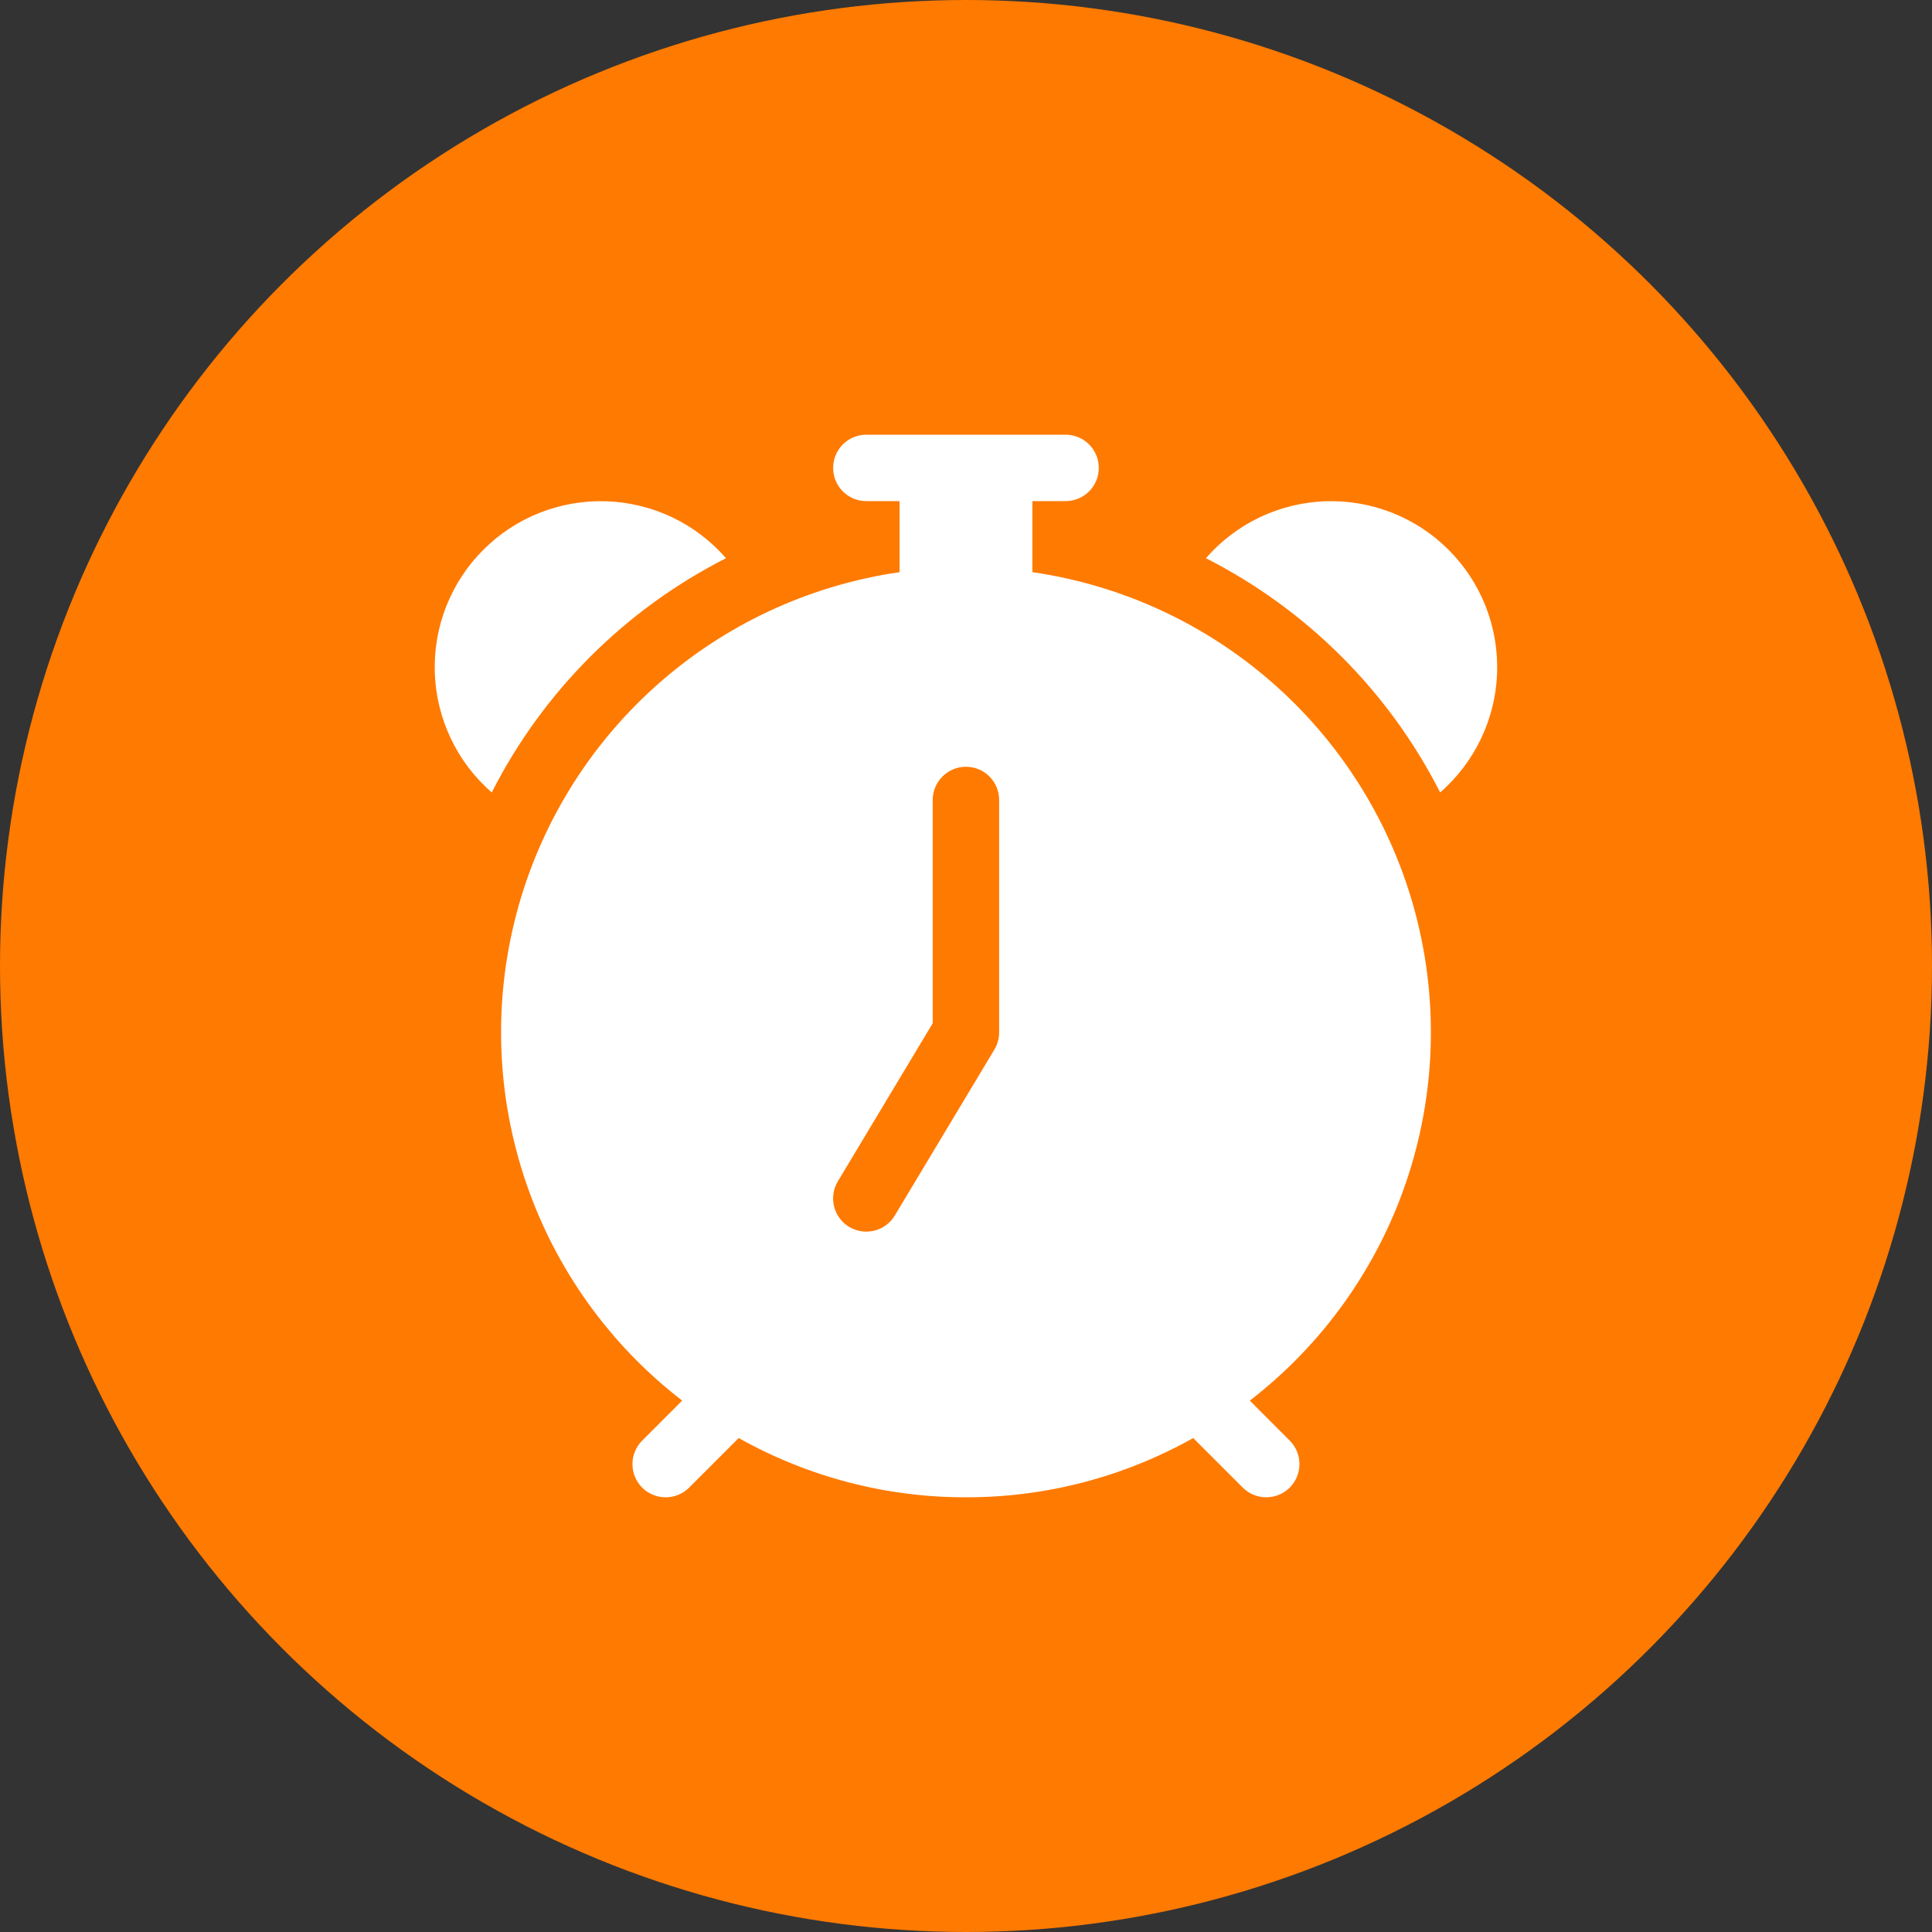
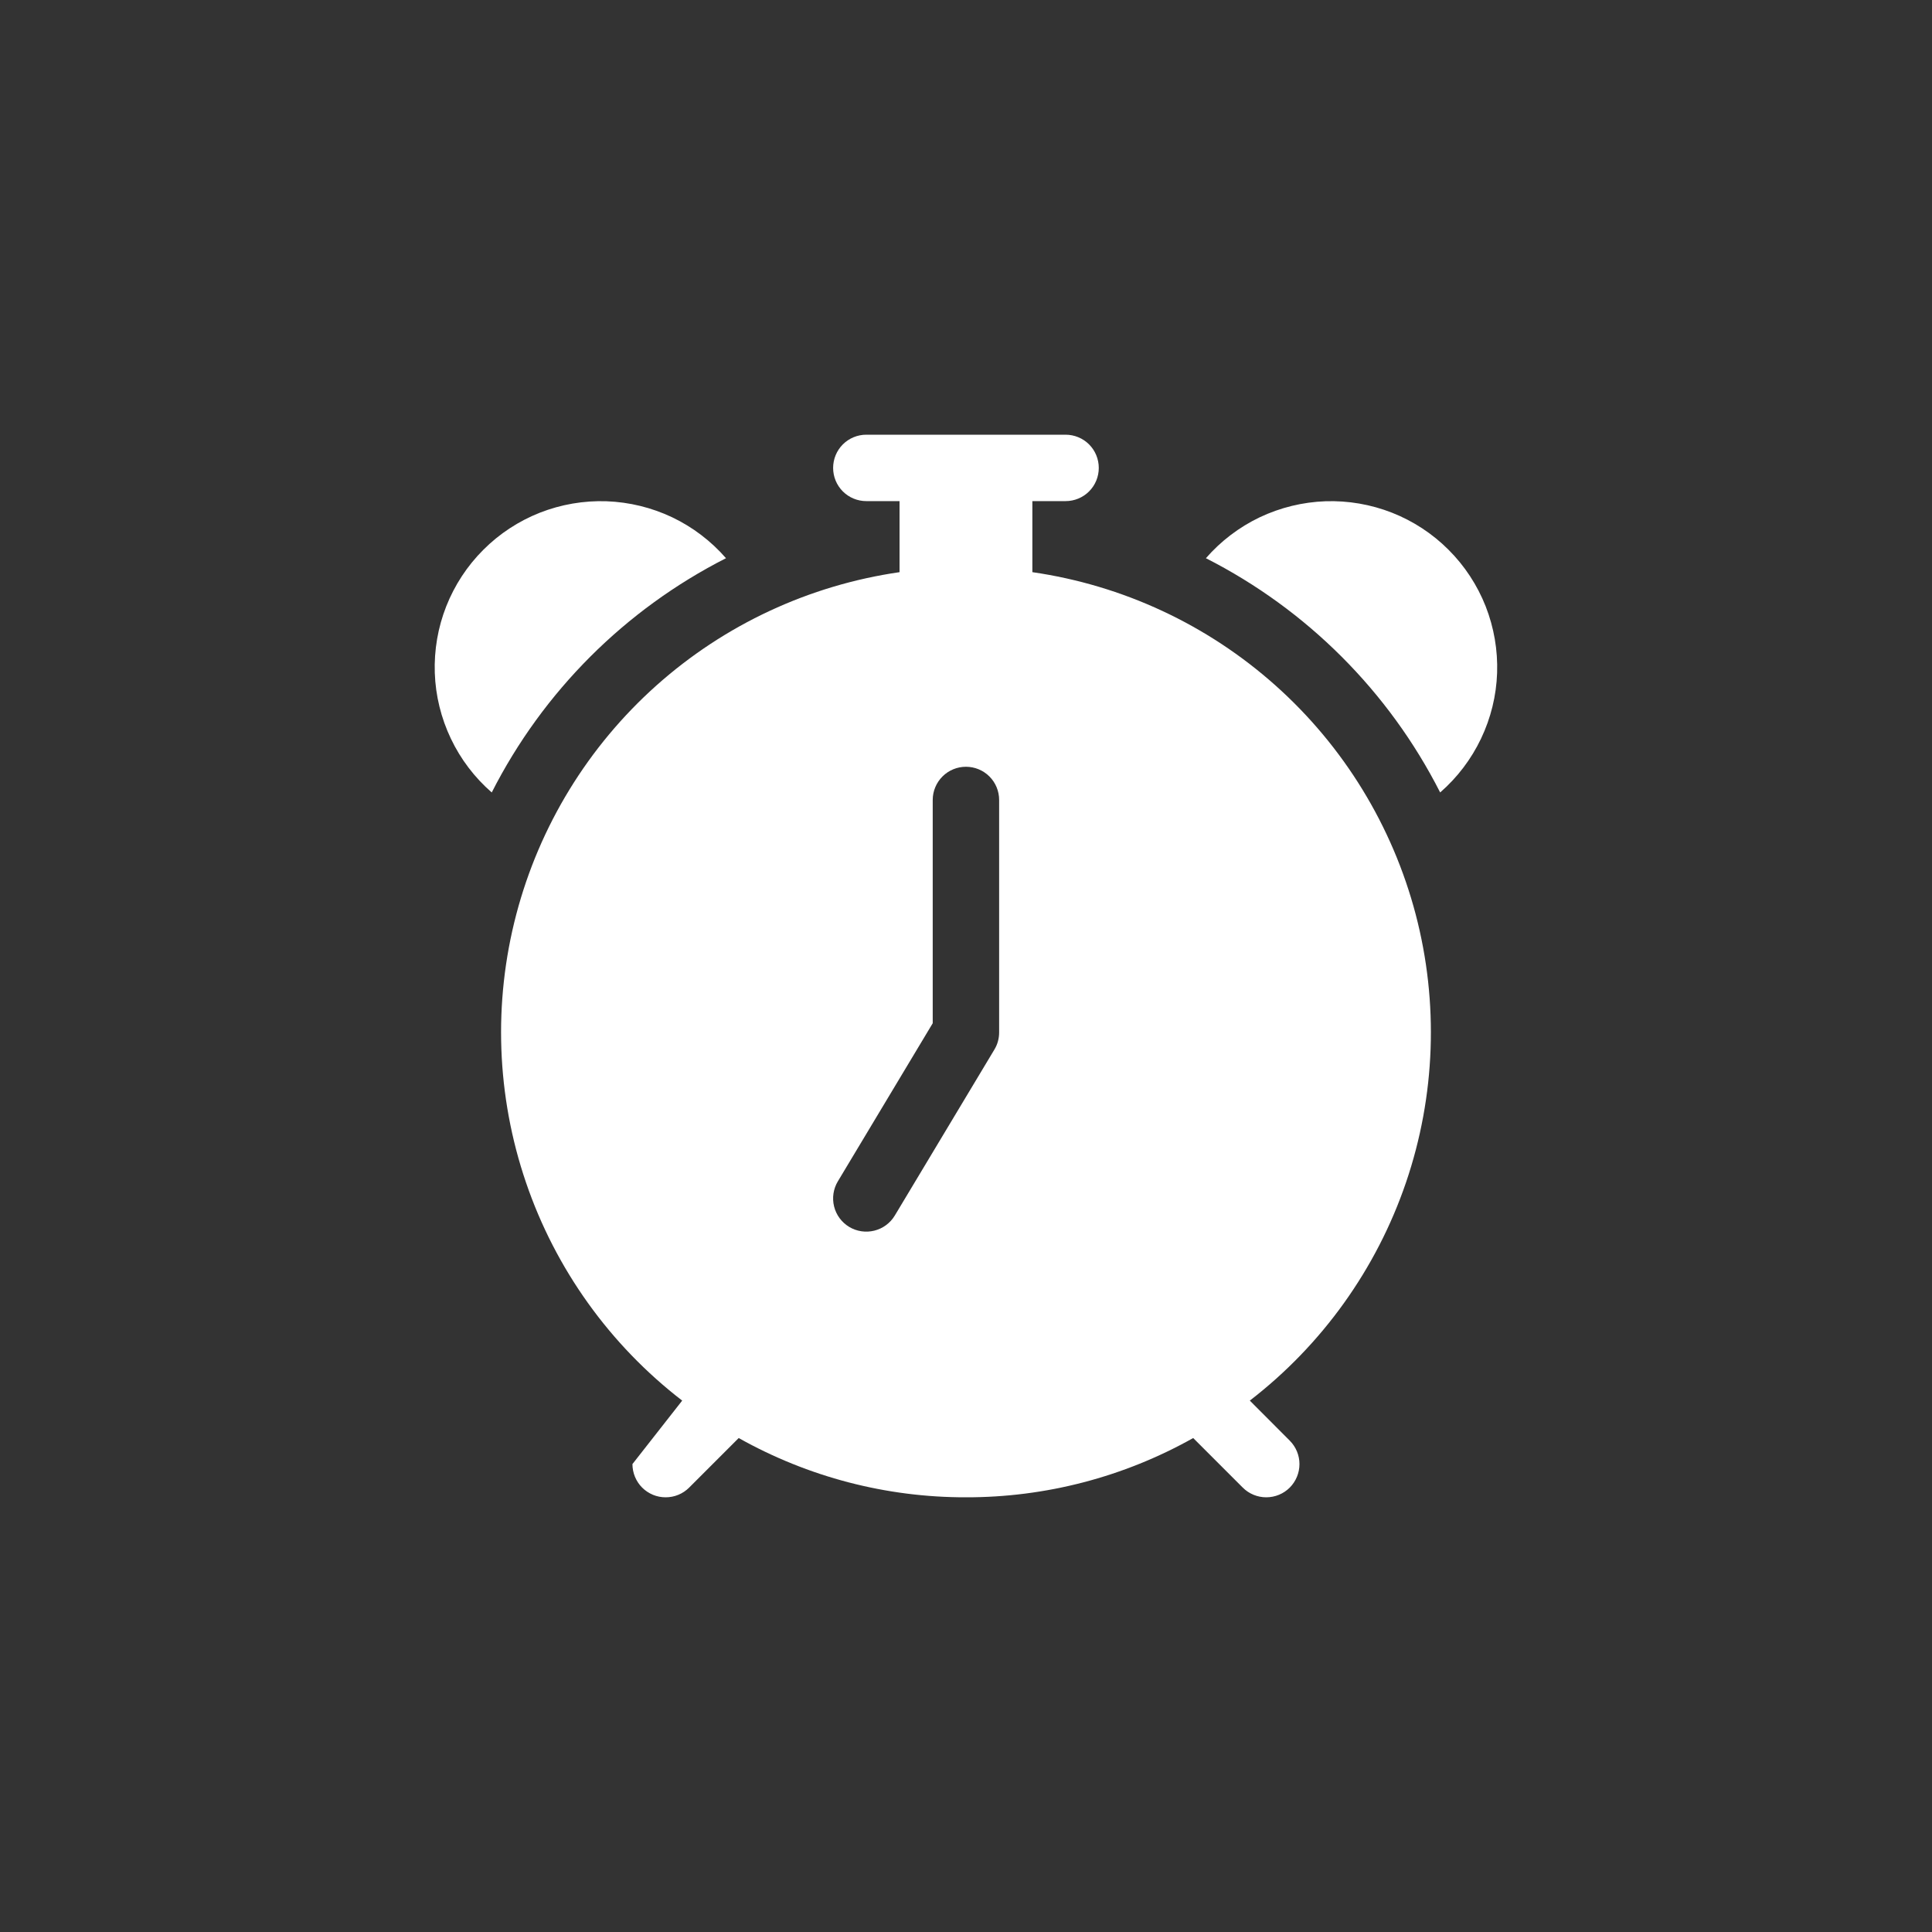
<svg xmlns="http://www.w3.org/2000/svg" width="40" height="40" viewBox="0 0 40 40" fill="none">
  <rect x="0" y="0" width="40" height="40" fill="#333333" stroke="none" />
-   <circle cx="20" cy="20" r="20" fill="#FF7A00" />
-   <path d="M17.249 9.688C17.249 9.505 17.321 9.33 17.45 9.201C17.579 9.072 17.754 9 17.936 9H22.061C22.244 9 22.419 9.072 22.548 9.201C22.677 9.33 22.749 9.505 22.749 9.688C22.749 9.87 22.677 10.045 22.548 10.174C22.419 10.303 22.244 10.375 22.061 10.375H21.374V11.846C23.247 12.117 24.998 12.933 26.409 14.193C27.82 15.452 28.829 17.1 29.31 18.93C29.79 20.76 29.72 22.691 29.11 24.481C28.499 26.272 27.374 27.843 25.876 28.998L26.702 29.826C26.831 29.955 26.904 30.13 26.904 30.312C26.904 30.494 26.832 30.669 26.703 30.799C26.574 30.928 26.399 31 26.216 31C26.034 31 25.859 30.928 25.73 30.799L24.704 29.773C23.267 30.58 21.647 31.003 19.999 31C18.351 31.003 16.731 30.58 15.294 29.773L14.268 30.799C14.204 30.863 14.128 30.914 14.045 30.948C13.961 30.983 13.872 31 13.781 31C13.691 31 13.602 30.983 13.518 30.948C13.435 30.913 13.359 30.863 13.295 30.799C13.231 30.735 13.181 30.659 13.146 30.575C13.112 30.492 13.094 30.402 13.094 30.312C13.094 30.13 13.167 29.955 13.296 29.826L14.124 28.998C12.625 27.843 11.5 26.272 10.89 24.482C10.279 22.691 10.209 20.761 10.689 18.931C11.169 17.101 12.178 15.453 13.589 14.193C15 12.933 16.752 12.117 18.624 11.846V10.375H17.936C17.754 10.375 17.579 10.303 17.45 10.174C17.321 10.045 17.249 9.87 17.249 9.688ZM20.686 16.562C20.686 16.38 20.614 16.205 20.485 16.076C20.356 15.947 20.181 15.875 19.999 15.875C19.817 15.875 19.642 15.947 19.513 16.076C19.384 16.205 19.311 16.38 19.311 16.562V21.185L17.347 24.458C17.253 24.614 17.225 24.802 17.269 24.979C17.313 25.156 17.426 25.308 17.582 25.402C17.739 25.496 17.926 25.523 18.103 25.479C18.28 25.435 18.432 25.322 18.526 25.166L20.589 21.728C20.653 21.622 20.686 21.5 20.686 21.375V16.562ZM10.181 16.407C9.826 16.098 9.537 15.718 9.335 15.293C9.132 14.867 9.018 14.404 9.002 13.933C8.986 13.462 9.066 12.992 9.239 12.553C9.412 12.115 9.673 11.716 10.007 11.383C10.34 11.049 10.739 10.788 11.177 10.615C11.616 10.443 12.086 10.362 12.557 10.378C13.028 10.395 13.491 10.508 13.917 10.71C14.342 10.913 14.722 11.202 15.031 11.557C12.941 12.619 11.243 14.317 10.181 16.407ZM24.967 11.557C25.276 11.202 25.656 10.913 26.081 10.71C26.507 10.508 26.97 10.395 27.441 10.378C27.912 10.362 28.382 10.443 28.82 10.615C29.259 10.788 29.658 11.049 29.991 11.383C30.325 11.716 30.586 12.115 30.759 12.553C30.931 12.992 31.012 13.462 30.996 13.933C30.98 14.404 30.866 14.867 30.663 15.293C30.46 15.718 30.172 16.098 29.817 16.407C28.755 14.317 27.057 12.619 24.967 11.557Z" fill="white" />
+   <path d="M17.249 9.688C17.249 9.505 17.321 9.33 17.45 9.201C17.579 9.072 17.754 9 17.936 9H22.061C22.244 9 22.419 9.072 22.548 9.201C22.677 9.33 22.749 9.505 22.749 9.688C22.749 9.87 22.677 10.045 22.548 10.174C22.419 10.303 22.244 10.375 22.061 10.375H21.374V11.846C23.247 12.117 24.998 12.933 26.409 14.193C27.82 15.452 28.829 17.1 29.31 18.93C29.79 20.76 29.72 22.691 29.11 24.481C28.499 26.272 27.374 27.843 25.876 28.998L26.702 29.826C26.831 29.955 26.904 30.13 26.904 30.312C26.904 30.494 26.832 30.669 26.703 30.799C26.574 30.928 26.399 31 26.216 31C26.034 31 25.859 30.928 25.73 30.799L24.704 29.773C23.267 30.58 21.647 31.003 19.999 31C18.351 31.003 16.731 30.58 15.294 29.773L14.268 30.799C14.204 30.863 14.128 30.914 14.045 30.948C13.961 30.983 13.872 31 13.781 31C13.691 31 13.602 30.983 13.518 30.948C13.435 30.913 13.359 30.863 13.295 30.799C13.231 30.735 13.181 30.659 13.146 30.575C13.112 30.492 13.094 30.402 13.094 30.312L14.124 28.998C12.625 27.843 11.5 26.272 10.89 24.482C10.279 22.691 10.209 20.761 10.689 18.931C11.169 17.101 12.178 15.453 13.589 14.193C15 12.933 16.752 12.117 18.624 11.846V10.375H17.936C17.754 10.375 17.579 10.303 17.45 10.174C17.321 10.045 17.249 9.87 17.249 9.688ZM20.686 16.562C20.686 16.38 20.614 16.205 20.485 16.076C20.356 15.947 20.181 15.875 19.999 15.875C19.817 15.875 19.642 15.947 19.513 16.076C19.384 16.205 19.311 16.38 19.311 16.562V21.185L17.347 24.458C17.253 24.614 17.225 24.802 17.269 24.979C17.313 25.156 17.426 25.308 17.582 25.402C17.739 25.496 17.926 25.523 18.103 25.479C18.28 25.435 18.432 25.322 18.526 25.166L20.589 21.728C20.653 21.622 20.686 21.5 20.686 21.375V16.562ZM10.181 16.407C9.826 16.098 9.537 15.718 9.335 15.293C9.132 14.867 9.018 14.404 9.002 13.933C8.986 13.462 9.066 12.992 9.239 12.553C9.412 12.115 9.673 11.716 10.007 11.383C10.34 11.049 10.739 10.788 11.177 10.615C11.616 10.443 12.086 10.362 12.557 10.378C13.028 10.395 13.491 10.508 13.917 10.71C14.342 10.913 14.722 11.202 15.031 11.557C12.941 12.619 11.243 14.317 10.181 16.407ZM24.967 11.557C25.276 11.202 25.656 10.913 26.081 10.71C26.507 10.508 26.97 10.395 27.441 10.378C27.912 10.362 28.382 10.443 28.82 10.615C29.259 10.788 29.658 11.049 29.991 11.383C30.325 11.716 30.586 12.115 30.759 12.553C30.931 12.992 31.012 13.462 30.996 13.933C30.98 14.404 30.866 14.867 30.663 15.293C30.46 15.718 30.172 16.098 29.817 16.407C28.755 14.317 27.057 12.619 24.967 11.557Z" fill="white" />
</svg>